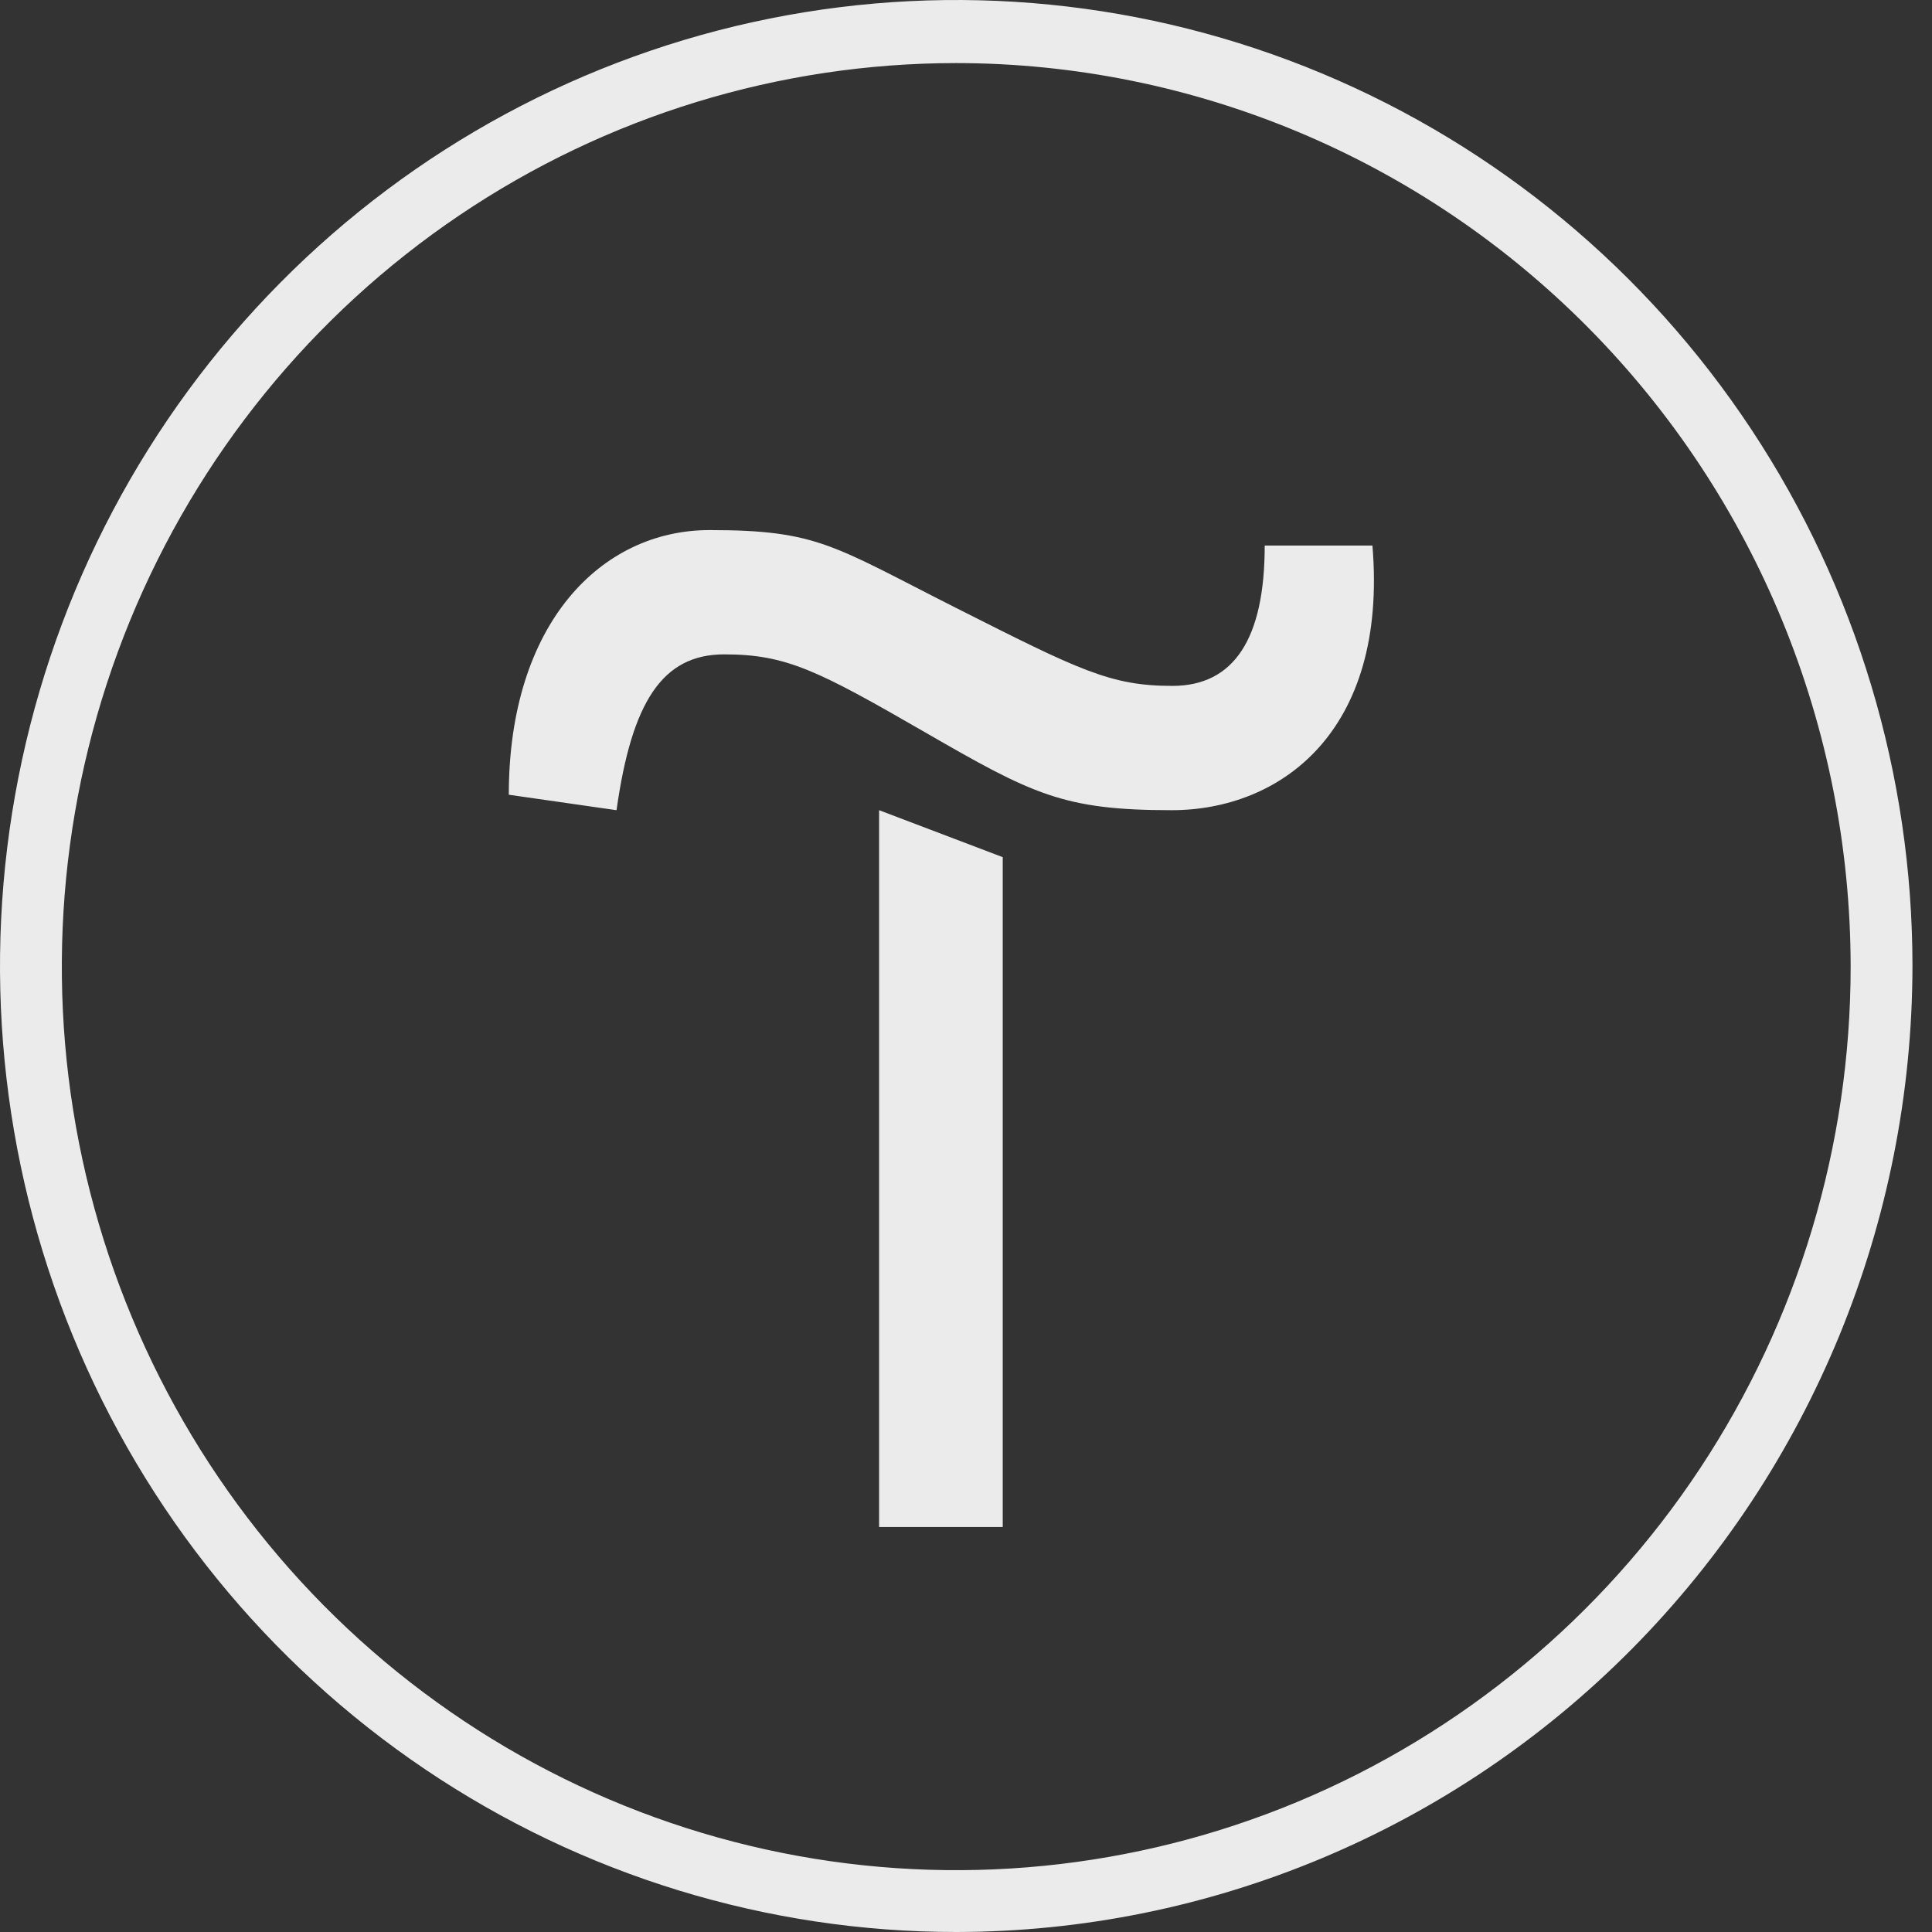
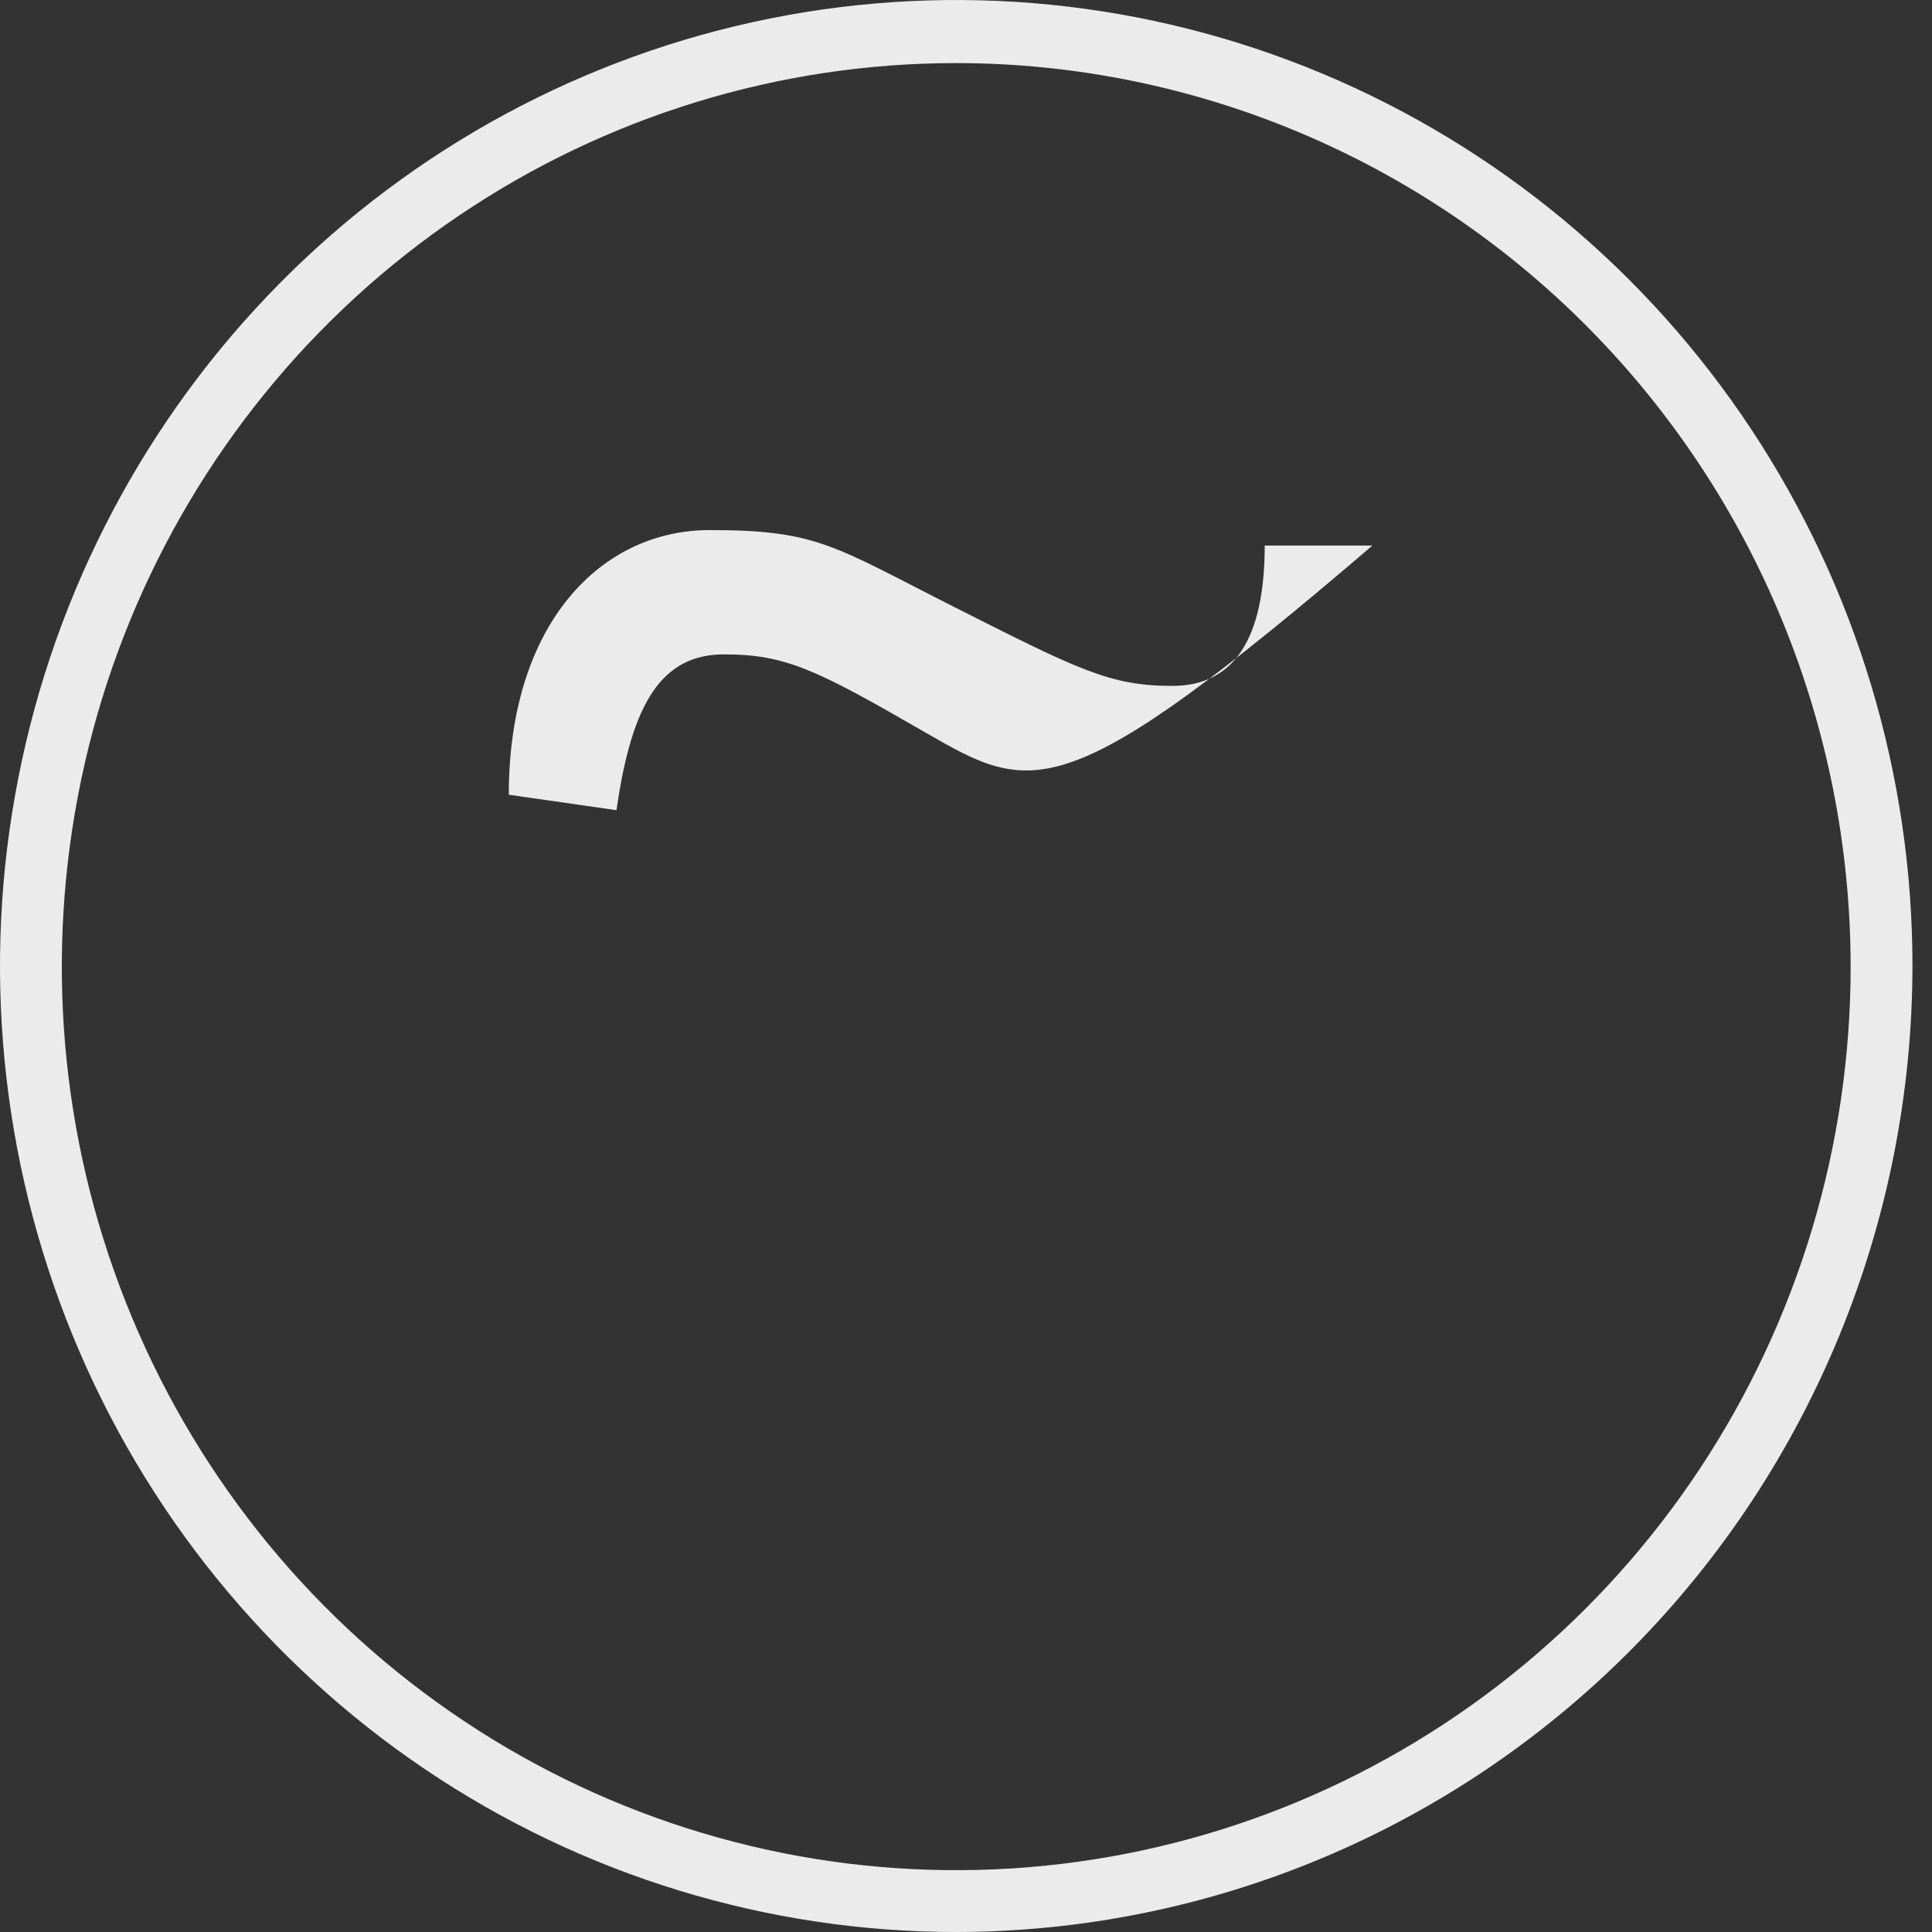
<svg xmlns="http://www.w3.org/2000/svg" width="54" height="54" viewBox="0 0 54 54" fill="none">
  <rect x="0" y="0" width="54" height="54" fill="#333333" stroke="none" />
-   <path d="M28.027 23.958V42.68H24.571V22.645L28.027 23.958Z" fill="#EBEBEB" />
-   <path d="M14.221 22.213C14.221 17.425 16.804 14.816 19.832 14.816C22.861 14.816 23.288 15.257 26.727 16.994C30.165 18.73 31.038 19.171 32.766 19.171C34.494 19.171 35.349 17.849 35.349 15.248H38.36C38.796 20.467 35.777 22.645 32.748 22.645C29.72 22.645 28.865 22.204 25.854 20.467C22.843 18.73 21.971 18.29 20.242 18.29C18.515 18.29 17.659 19.612 17.232 22.645L14.221 22.213Z" fill="#EBEBEB" />
+   <path d="M14.221 22.213C14.221 17.425 16.804 14.816 19.832 14.816C22.861 14.816 23.288 15.257 26.727 16.994C30.165 18.73 31.038 19.171 32.766 19.171C34.494 19.171 35.349 17.849 35.349 15.248H38.36C29.72 22.645 28.865 22.204 25.854 20.467C22.843 18.73 21.971 18.29 20.242 18.29C18.515 18.29 17.659 19.612 17.232 22.645L14.221 22.213Z" fill="#EBEBEB" />
  <path d="M26.727 54C21.441 54 16.273 52.416 11.878 49.45C7.483 46.483 4.057 42.266 2.034 37.333C0.012 32.399 -0.518 26.97 0.514 21.733C1.545 16.495 4.09 11.684 7.828 7.908C11.566 4.132 16.328 1.561 21.513 0.519C26.697 -0.523 32.071 0.012 36.955 2.055C41.838 4.099 46.013 7.559 48.949 12C51.886 16.44 53.454 21.66 53.454 27C53.446 34.158 50.627 41.021 45.617 46.083C40.606 51.145 33.813 53.992 26.727 54ZM26.727 1.763C21.782 1.763 16.949 3.244 12.838 6.019C8.727 8.794 5.523 12.739 3.631 17.353C1.739 21.968 1.244 27.046 2.208 31.945C3.173 36.843 5.554 41.343 9.05 44.875C12.546 48.407 17 50.812 21.85 51.787C26.699 52.761 31.726 52.261 36.293 50.35C40.861 48.438 44.766 45.201 47.513 41.048C50.26 36.895 51.726 32.013 51.726 27.018C51.721 20.321 49.086 13.9 44.398 9.165C39.711 4.43 33.355 1.768 26.727 1.763Z" fill="#EBEBEB" />
</svg>